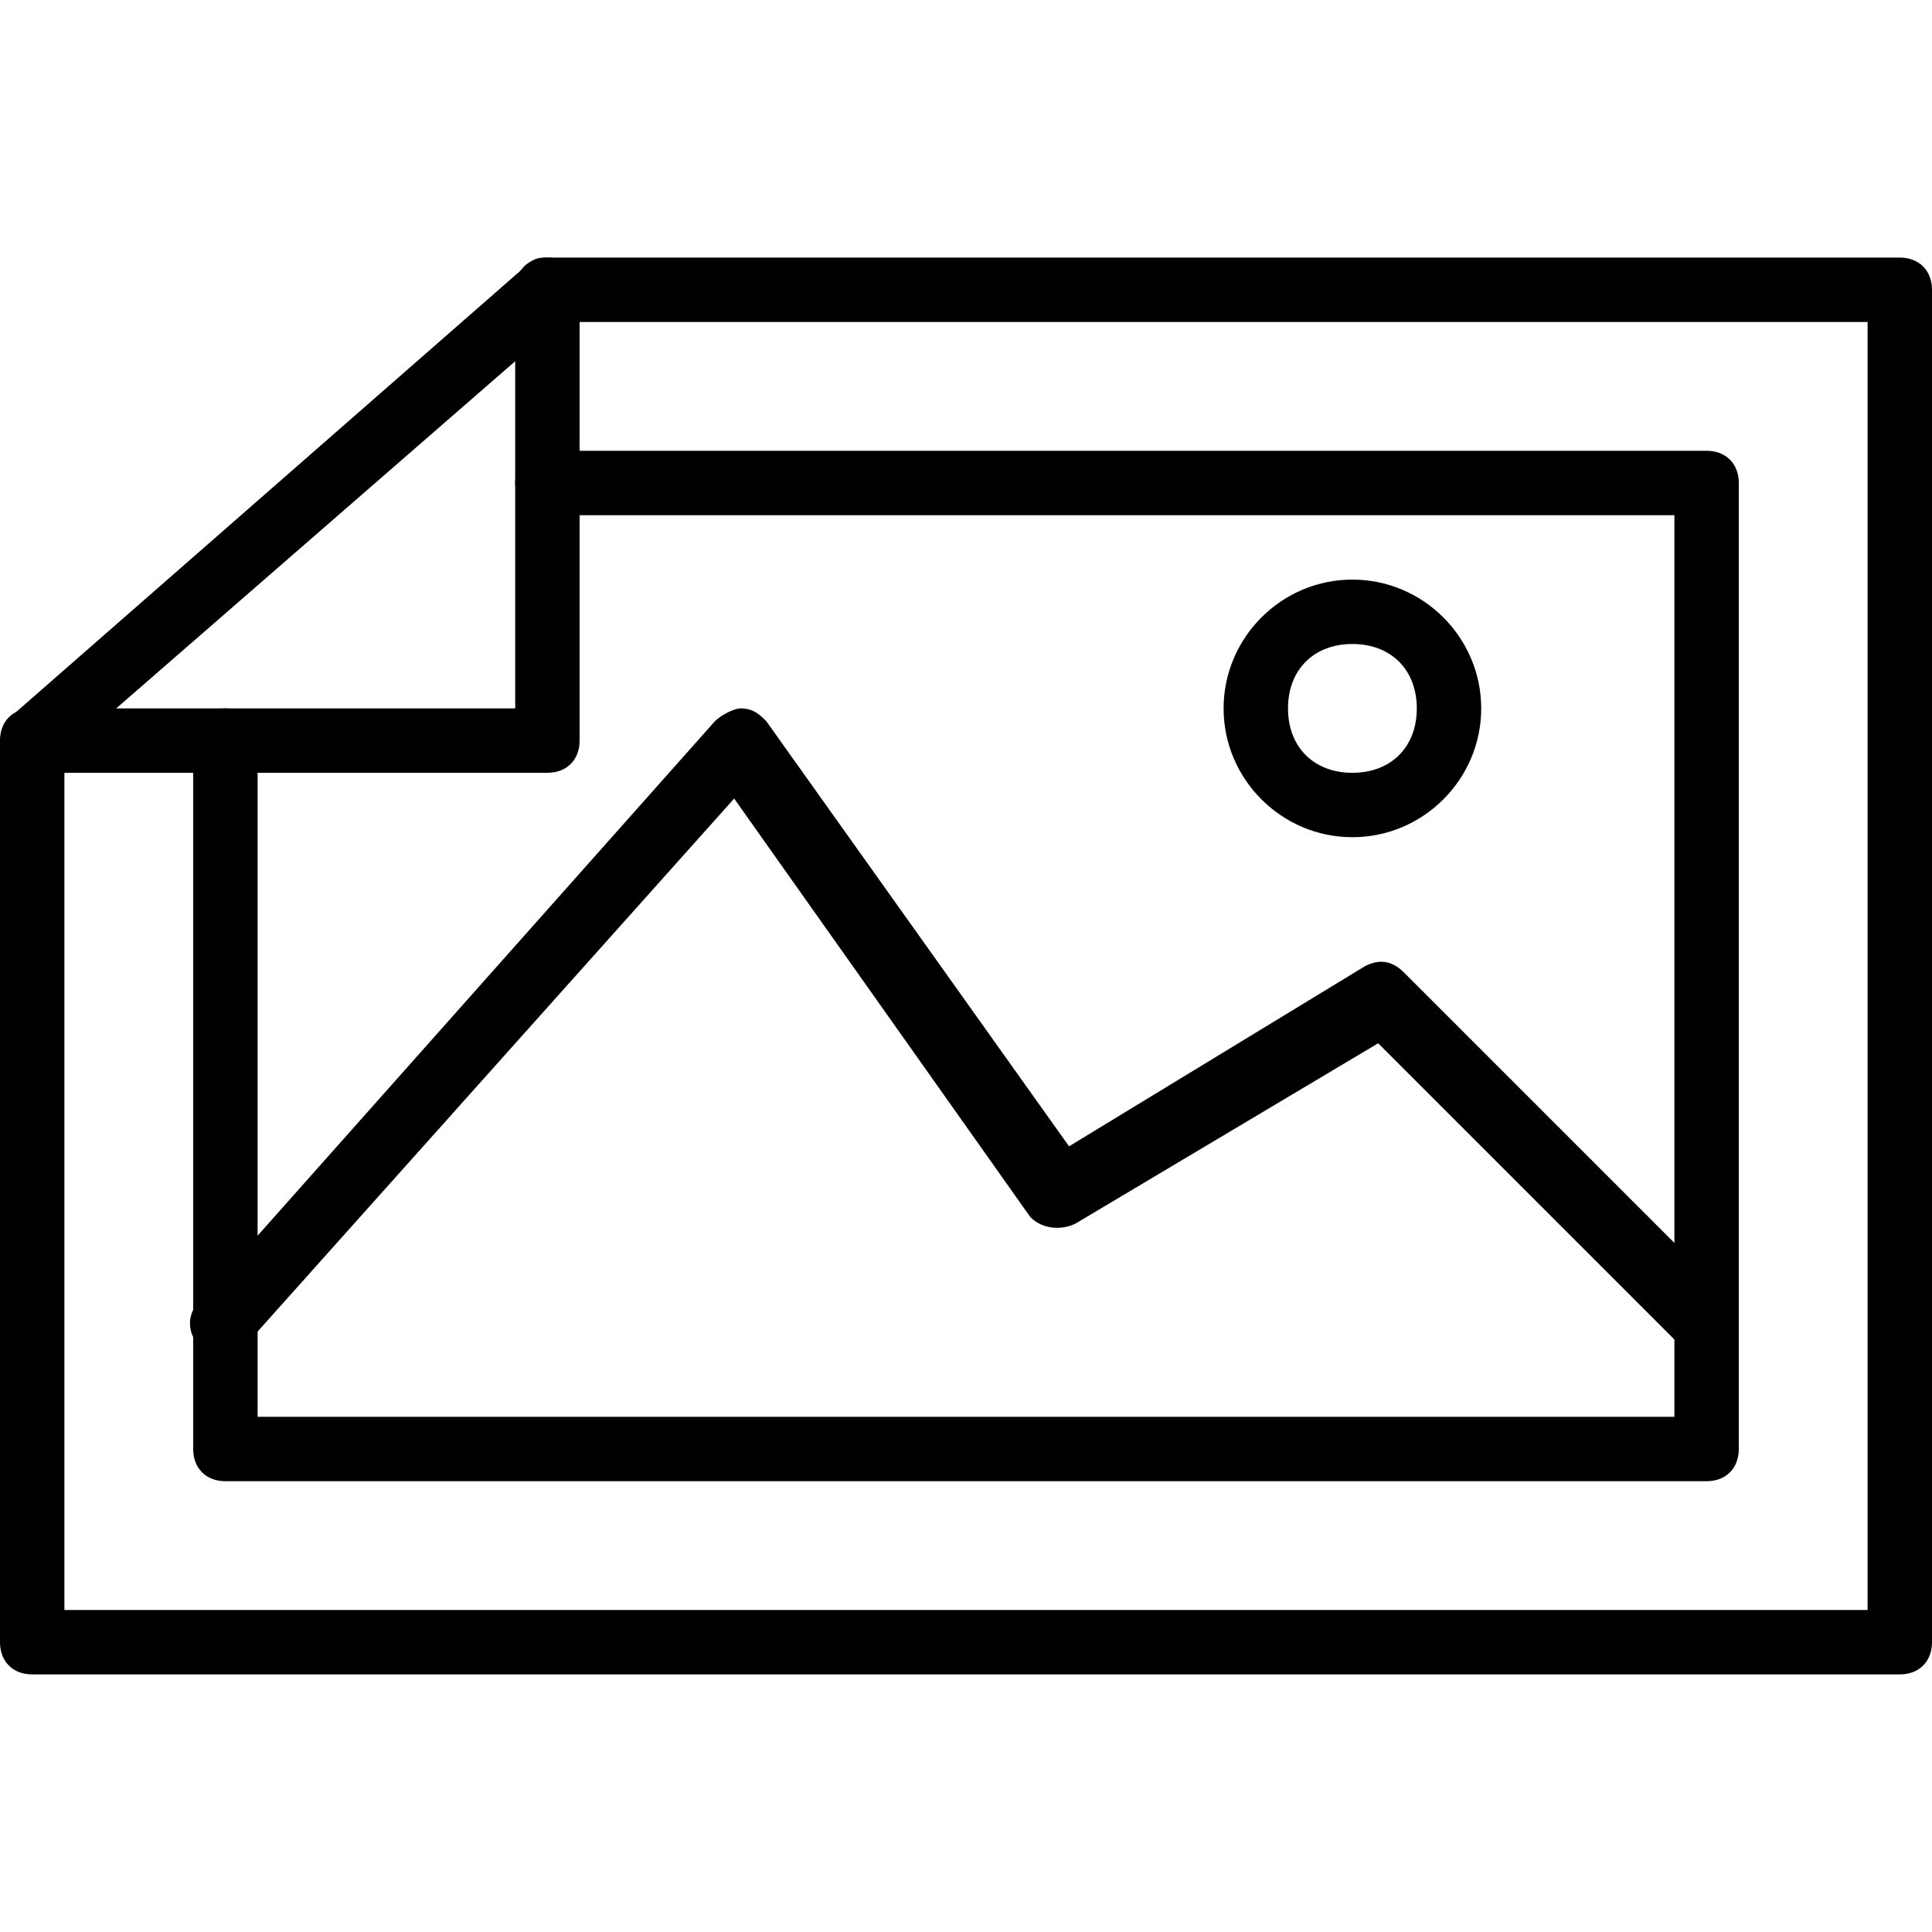
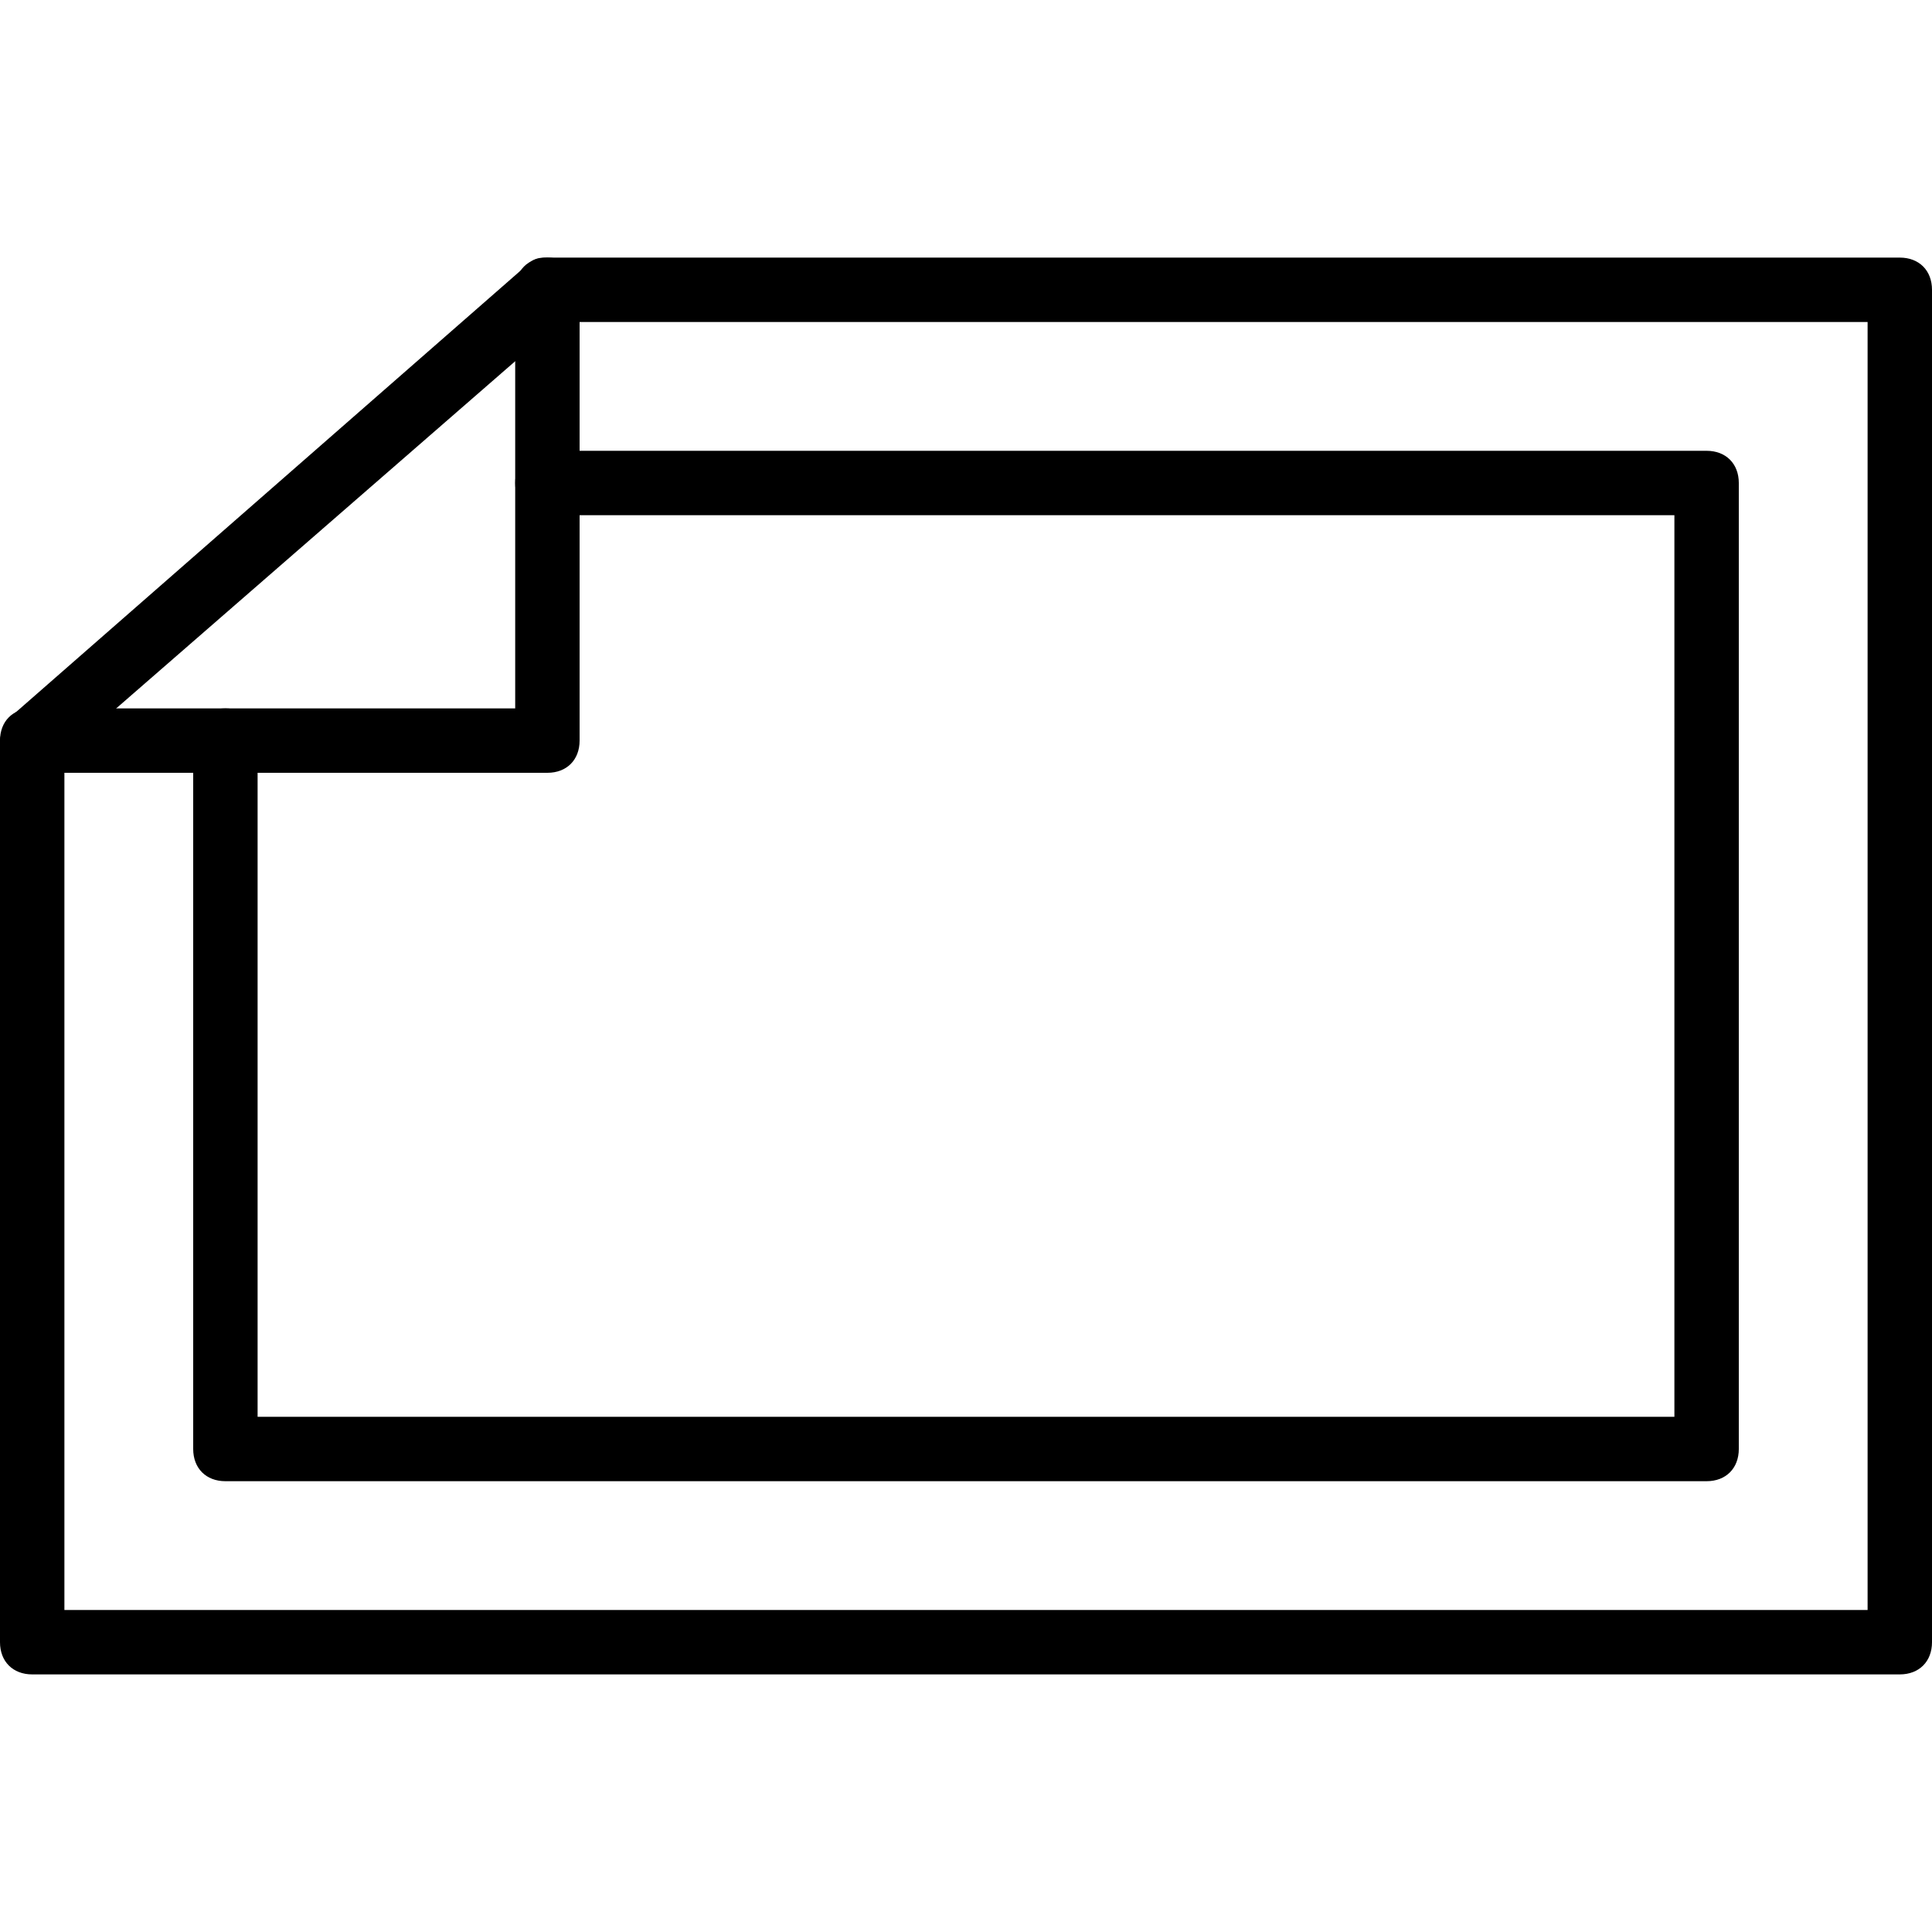
<svg xmlns="http://www.w3.org/2000/svg" version="1.1" id="Layer_1" x="0px" y="0px" viewBox="0 0 30 30" style="enable-background:new 0 0 30 30;" xml:space="preserve">
  <g>
    <g>
      <g>
        <g>
          <path d="M29.5,26h-29C0.2,26,0,25.8,0,25.5v-14c0-0.1,0.1-0.3,0.2-0.4l8-7C8.3,4,8.4,4,8.5,4h21C29.8,4,30,4.2,30,4.5v21 C30,25.8,29.8,26,29.5,26z M1,25h28V5H8.7L1,11.7V25z" />
        </g>
        <g>
          <path d="M8.5,12h-8C0.2,12,0,11.8,0,11.5S0.2,11,0.5,11H8V4.5C8,4.2,8.2,4,8.5,4S9,4.2,9,4.5v7C9,11.8,8.8,12,8.5,12z" />
        </g>
      </g>
    </g>
    <g>
      <g>
        <path d="M26.5,23h-23C3.2,23,3,22.8,3,22.5v-11C3,11.2,3.2,11,3.5,11S4,11.2,4,11.5V22h22V8H8.5C8.2,8,8,7.8,8,7.5S8.2,7,8.5,7 h18C26.8,7,27,7.2,27,7.5v15C27,22.8,26.8,23,26.5,23z" />
      </g>
      <g>
-         <path d="M26.5,21c-0.1,0-0.3,0-0.4-0.1l-4.7-4.7l-4.7,2.8c-0.2,0.1-0.5,0.1-0.7-0.1l-4.6-6.5l-7.6,8.5c-0.2,0.2-0.5,0.2-0.7,0 c-0.2-0.2-0.2-0.5,0-0.7l8-9c0.1-0.1,0.3-0.2,0.4-0.2c0.2,0,0.3,0.1,0.4,0.2l4.7,6.6l4.6-2.8c0.2-0.1,0.4-0.1,0.6,0.1l5,5 c0.2,0.2,0.2,0.5,0,0.7C26.8,21,26.6,21,26.5,21z" />
-       </g>
+         </g>
      <g>
-         <path d="M21,13c-1.1,0-2-0.9-2-2s0.9-2,2-2s2,0.9,2,2S22.1,13,21,13z M21,10c-0.6,0-1,0.4-1,1s0.4,1,1,1s1-0.4,1-1S21.6,10,21,10 z" />
-       </g>
+         </g>
    </g>
  </g>
</svg>